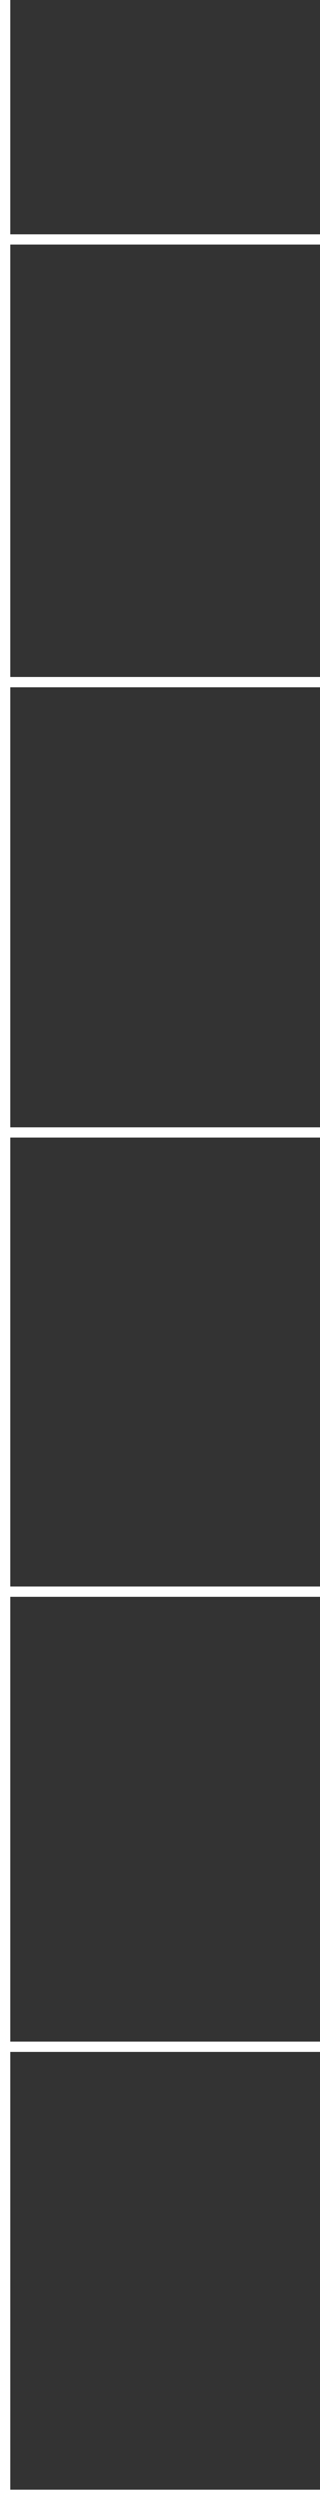
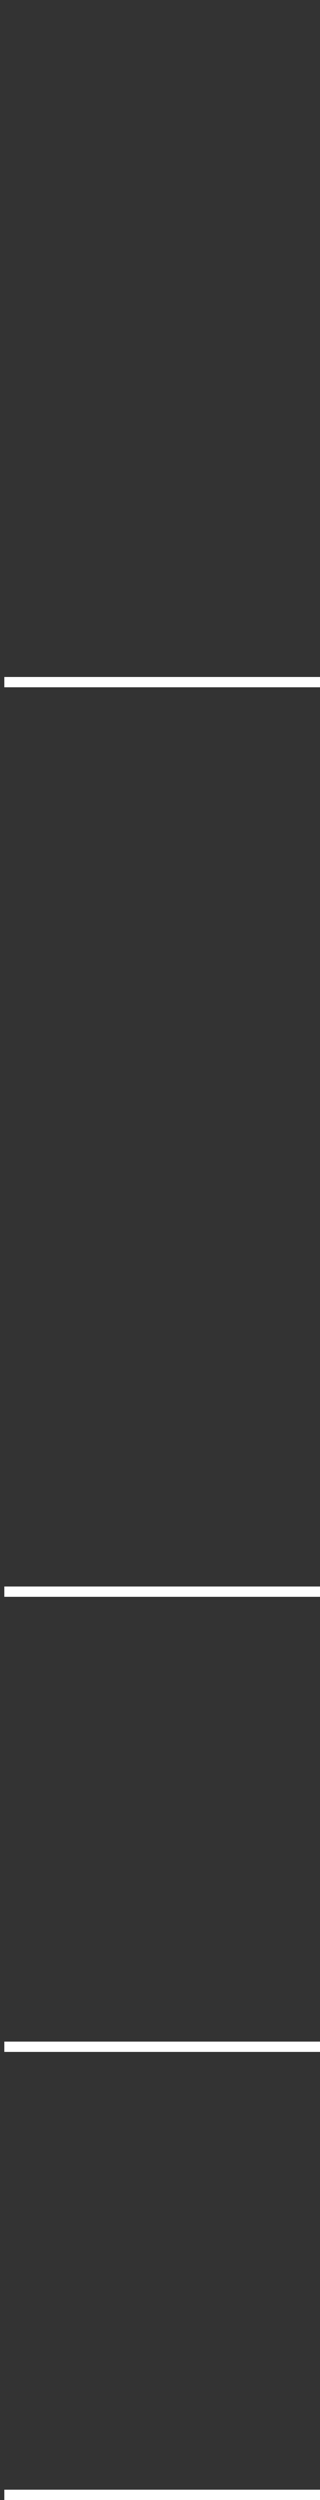
<svg xmlns="http://www.w3.org/2000/svg" viewBox="0 0 52.62 409.91">
  <rect x="0" y="0" width="52.62" height="409.91" fill="#333333" stroke="none" />
  <defs>
    <style>.cls-1,.cls-2{fill:#fff;}.cls-2{fill-rule:evenodd;}</style>
  </defs>
  <g id="Vrstva_2" data-name="Vrstva 2">
    <g id="Vrstva_1-2" data-name="Vrstva 1">
-       <rect class="cls-1" width="1.69" height="409.91" />
      <path class="cls-2" d="M.71,111v1.69H52.62V111Z" />
-       <path class="cls-2" d="M.71,38.42V40.1H52.62V38.42Z" />
-       <path class="cls-2" d="M.71,184.84v1.68H52.62v-1.68Z" />
      <path class="cls-2" d="M.71,260.13v1.69H52.62v-1.69Z" />
      <path class="cls-2" d="M.71,334.75v1.69H52.62v-1.69Z" />
      <path class="cls-2" d="M.71,408.22v1.69H52.62v-1.69Z" />
    </g>
  </g>
</svg>